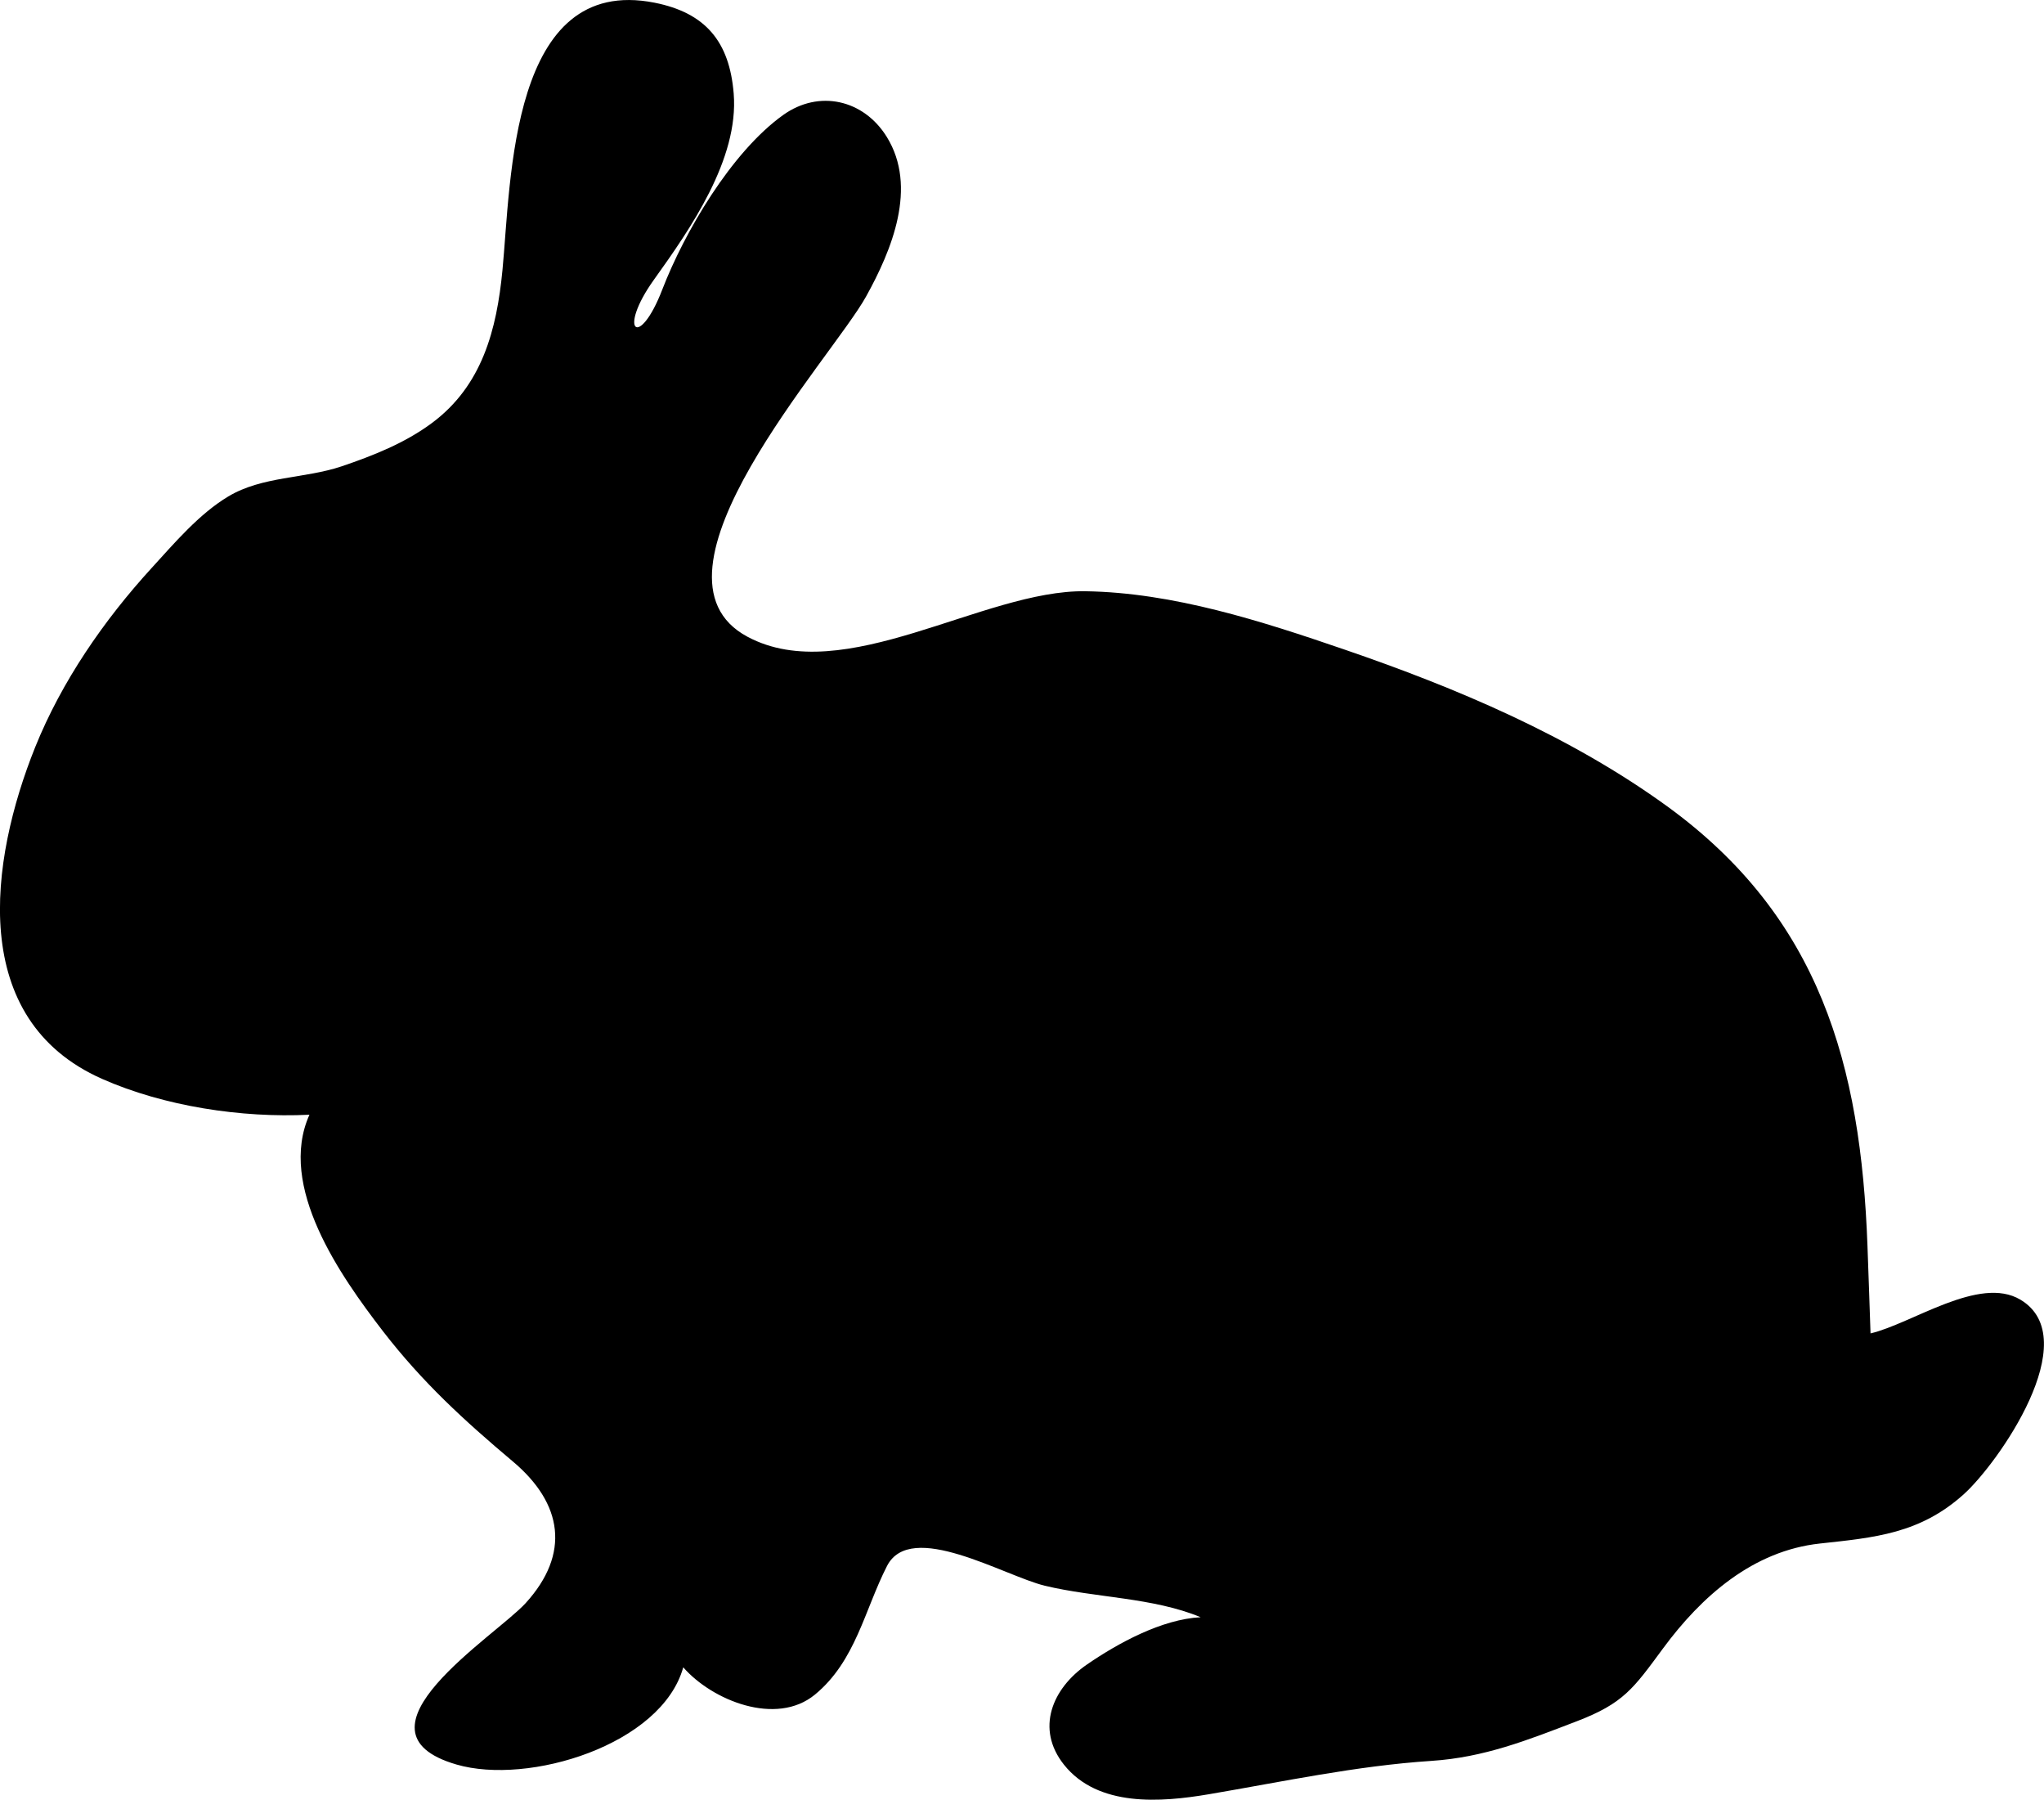
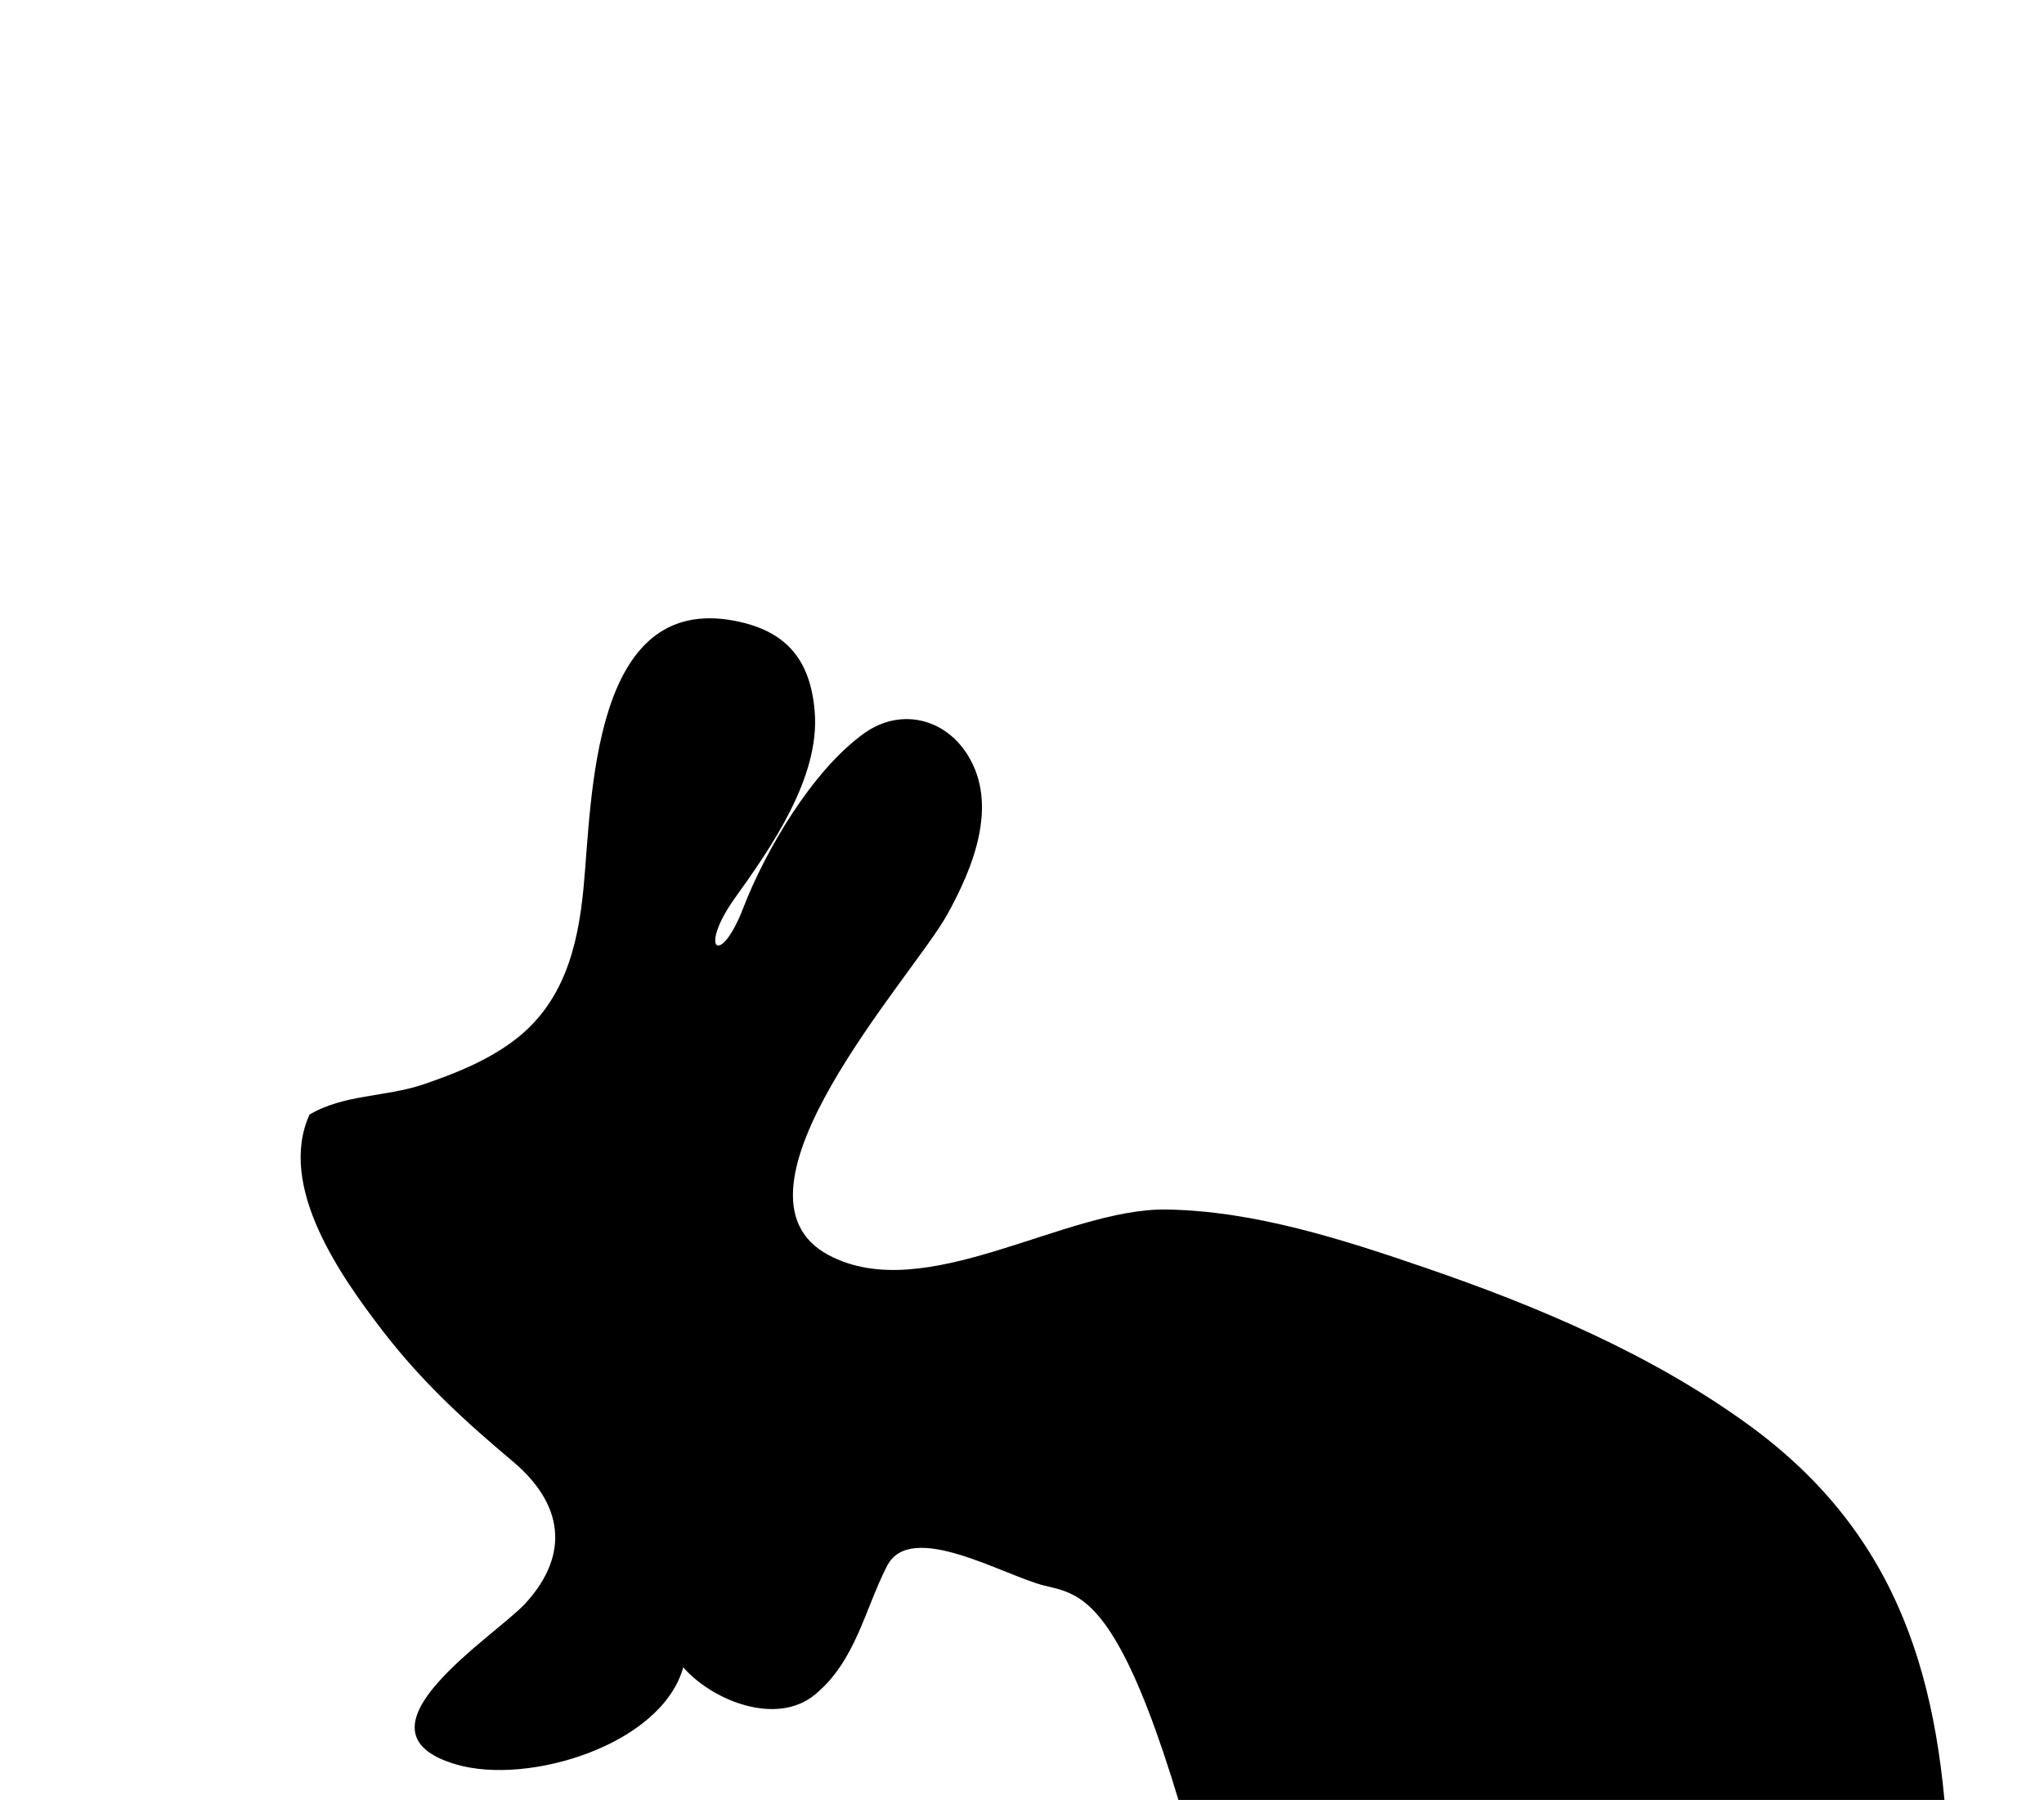
<svg xmlns="http://www.w3.org/2000/svg" version="1.1" viewBox="0 0 22 19.368" id="svg1" width="22" height="19.368">
  <defs id="defs1" />
-   <path d="M 3.329,11.995 C 2.598,12.031 1.765,11.904 1.098,11.609 -0.348,10.968 -0.114,9.266 0.379,8.039 0.664,7.332 1.118,6.674 1.632,6.112 1.877,5.844 2.143,5.53 2.457,5.342 c 0.368,-0.22 0.821,-0.19 1.22,-0.324 0.339,-0.115 0.683,-0.251 0.973,-0.467 0.54,-0.402 0.696,-1.002 0.758,-1.643 0.094,-0.965 0.081,-3.186 1.637,-2.879 0.55,0.109 0.807,0.42 0.852,0.978 0.057,0.707 -0.469,1.459 -0.858,2.002 -0.398,0.555 -0.161,0.758 0.09,0.105 0.235,-0.609 0.739,-1.475 1.301,-1.877 0.385,-0.275 0.865,-0.166 1.114,0.235 0.336,0.541 0.054,1.221 -0.223,1.72 -0.367,0.662 -2.52,2.996 -1.275,3.66 1.037,0.554 2.538,-0.506 3.635,-0.49 0.947,0.014 1.899,0.322 2.786,0.626 1.214,0.416 2.433,0.931 3.477,1.688 1.648,1.196 2.085,2.791 2.156,4.728 0.012,0.315 0.022,0.63 0.033,0.944 0.445,-0.104 1.171,-0.627 1.613,-0.363 0.703,0.419 -0.24,1.763 -0.612,2.096 -0.47,0.422 -0.955,0.464 -1.546,0.528 -0.719,0.078 -1.274,0.566 -1.69,1.131 -0.318,0.431 -0.424,0.589 -0.928,0.782 -0.529,0.203 -0.996,0.389 -1.565,0.426 -0.807,0.053 -1.599,0.224 -2.395,0.359 -0.513,0.087 -1.192,0.141 -1.558,-0.318 -0.308,-0.387 -0.126,-0.82 0.244,-1.076 0.338,-0.233 0.81,-0.49 1.227,-0.511 C 12.409,17.188 11.788,17.194 11.245,17.063 10.803,16.955 9.803,16.351 9.547,16.851 9.305,17.324 9.209,17.875 8.771,18.235 8.355,18.577 7.665,18.298 7.354,17.941 7.121,18.777 5.687,19.213 4.913,18.987 3.683,18.629 5.331,17.608 5.658,17.25 6.14,16.72 6.058,16.179 5.521,15.727 4.997,15.286 4.546,14.874 4.12,14.322 3.667,13.733 2.983,12.767 3.331,11.994 Z" id="path1" style="stroke-width:0.12" />
+   <path d="M 3.329,11.995 c 0.368,-0.22 0.821,-0.19 1.22,-0.324 0.339,-0.115 0.683,-0.251 0.973,-0.467 0.54,-0.402 0.696,-1.002 0.758,-1.643 0.094,-0.965 0.081,-3.186 1.637,-2.879 0.55,0.109 0.807,0.42 0.852,0.978 0.057,0.707 -0.469,1.459 -0.858,2.002 -0.398,0.555 -0.161,0.758 0.09,0.105 0.235,-0.609 0.739,-1.475 1.301,-1.877 0.385,-0.275 0.865,-0.166 1.114,0.235 0.336,0.541 0.054,1.221 -0.223,1.72 -0.367,0.662 -2.52,2.996 -1.275,3.66 1.037,0.554 2.538,-0.506 3.635,-0.49 0.947,0.014 1.899,0.322 2.786,0.626 1.214,0.416 2.433,0.931 3.477,1.688 1.648,1.196 2.085,2.791 2.156,4.728 0.012,0.315 0.022,0.63 0.033,0.944 0.445,-0.104 1.171,-0.627 1.613,-0.363 0.703,0.419 -0.24,1.763 -0.612,2.096 -0.47,0.422 -0.955,0.464 -1.546,0.528 -0.719,0.078 -1.274,0.566 -1.69,1.131 -0.318,0.431 -0.424,0.589 -0.928,0.782 -0.529,0.203 -0.996,0.389 -1.565,0.426 -0.807,0.053 -1.599,0.224 -2.395,0.359 -0.513,0.087 -1.192,0.141 -1.558,-0.318 -0.308,-0.387 -0.126,-0.82 0.244,-1.076 0.338,-0.233 0.81,-0.49 1.227,-0.511 C 12.409,17.188 11.788,17.194 11.245,17.063 10.803,16.955 9.803,16.351 9.547,16.851 9.305,17.324 9.209,17.875 8.771,18.235 8.355,18.577 7.665,18.298 7.354,17.941 7.121,18.777 5.687,19.213 4.913,18.987 3.683,18.629 5.331,17.608 5.658,17.25 6.14,16.72 6.058,16.179 5.521,15.727 4.997,15.286 4.546,14.874 4.12,14.322 3.667,13.733 2.983,12.767 3.331,11.994 Z" id="path1" style="stroke-width:0.12" />
</svg>